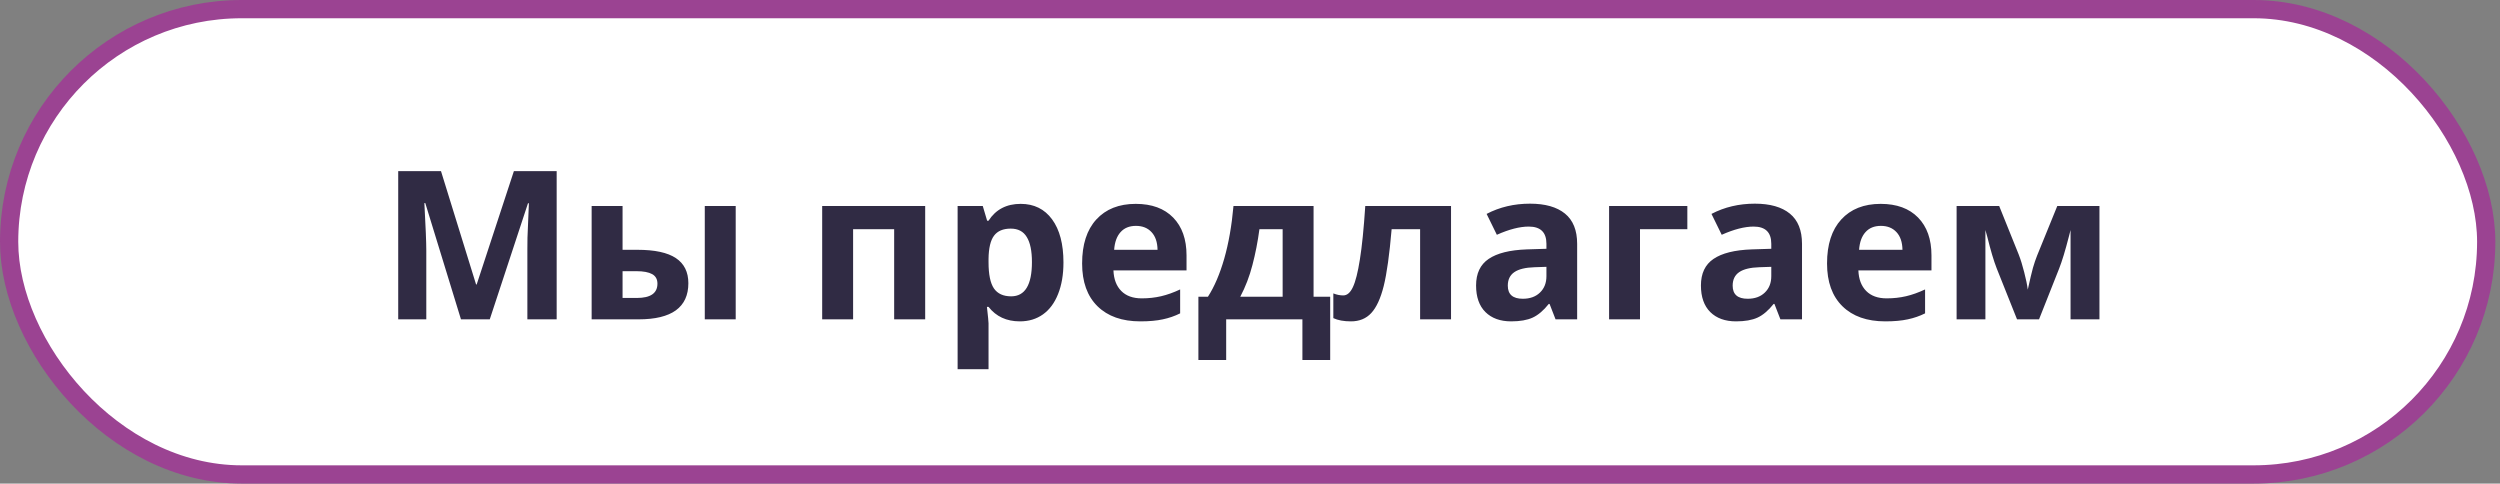
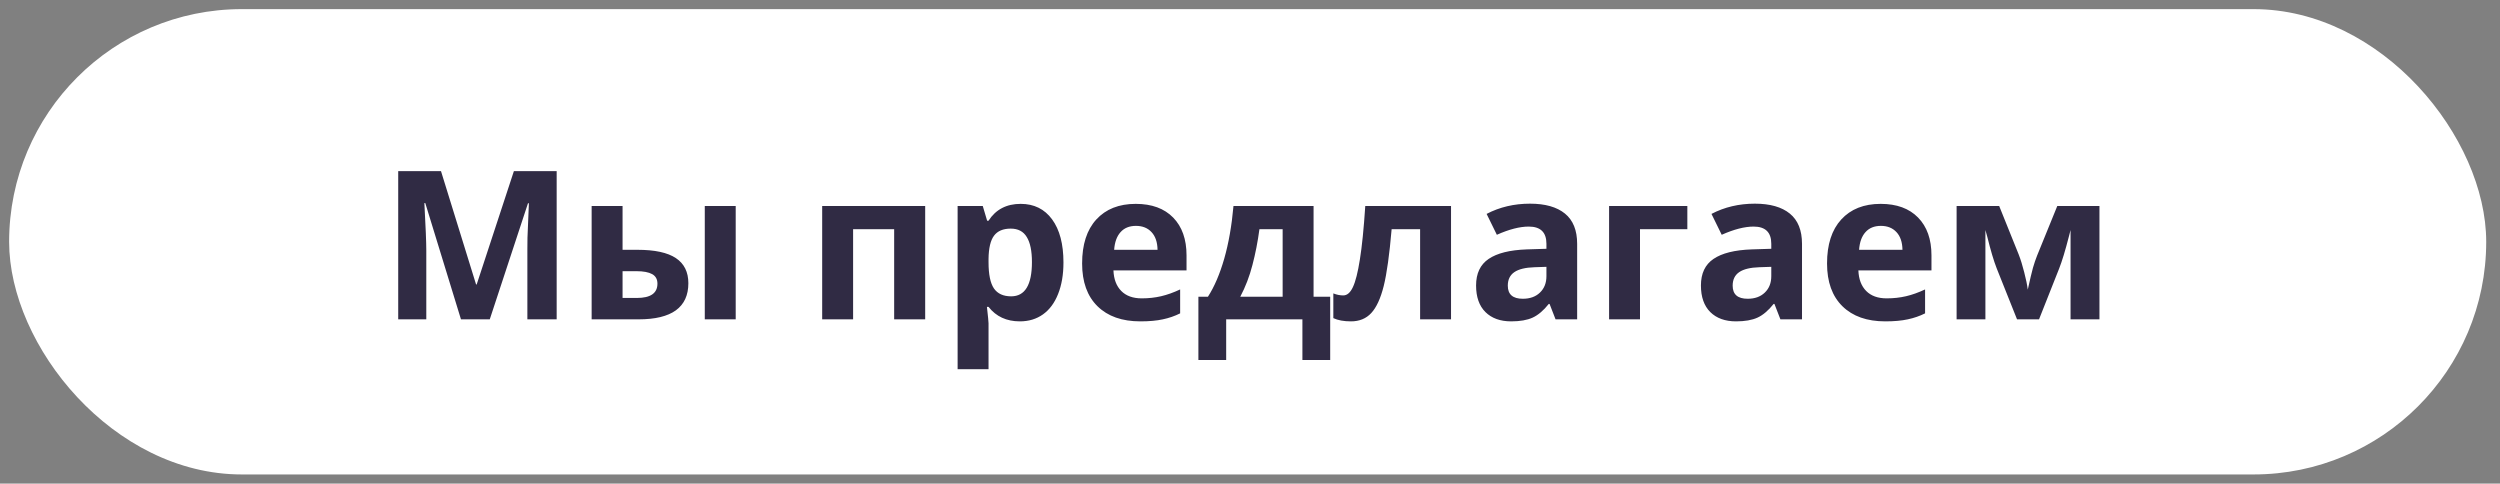
<svg xmlns="http://www.w3.org/2000/svg" width="274" height="53" viewBox="0 0 274 53" fill="none">
  <rect x="0" y="0" width="274" height="53" fill="#808080" stroke="none" />
  <rect x="1" y="1" width="271.489" height="51" rx="25.5" fill="white" />
-   <rect x="1" y="1" width="271.489" height="51" rx="25.5" stroke="#9B4392" stroke-width="2" />
  <path d="M50.522 35L46.611 22.256H46.511C46.652 24.848 46.722 26.578 46.722 27.444V35H43.644V18.756H48.333L52.178 31.178H52.244L56.322 18.756H61.011V35H57.8V27.311C57.8 26.948 57.804 26.53 57.811 26.056C57.826 25.581 57.878 24.322 57.967 22.278H57.867L53.678 35H50.522ZM68.233 27.378H69.867C71.763 27.378 73.167 27.681 74.078 28.289C74.989 28.896 75.444 29.815 75.444 31.044C75.444 32.356 74.989 33.344 74.078 34.011C73.167 34.67 71.804 35 69.989 35H64.844V22.578H68.233V27.378ZM72.055 31.089C72.055 30.607 71.863 30.259 71.478 30.044C71.093 29.83 70.519 29.722 69.755 29.722H68.233V32.656H69.8C71.304 32.656 72.055 32.133 72.055 31.089ZM80.633 35H77.244V22.578H80.633V35ZM101.4 22.578V35H98V25.122H93.5V35H90.111V22.578H101.4ZM111.778 35.222C110.318 35.222 109.174 34.693 108.344 33.633H108.167C108.285 34.67 108.344 35.27 108.344 35.433V40.467H104.955V22.578H107.711L108.189 24.189H108.344C109.137 22.959 110.311 22.344 111.867 22.344C113.333 22.344 114.481 22.911 115.311 24.044C116.141 25.178 116.555 26.752 116.555 28.767C116.555 30.093 116.359 31.244 115.967 32.222C115.581 33.2 115.03 33.944 114.311 34.456C113.593 34.967 112.748 35.222 111.778 35.222ZM110.778 25.056C109.941 25.056 109.33 25.315 108.944 25.833C108.559 26.344 108.359 27.193 108.344 28.378V28.744C108.344 30.078 108.541 31.033 108.933 31.611C109.333 32.189 109.963 32.478 110.822 32.478C112.341 32.478 113.1 31.226 113.1 28.722C113.1 27.5 112.911 26.585 112.533 25.978C112.163 25.363 111.578 25.056 110.778 25.056ZM124.5 24.756C123.781 24.756 123.218 24.985 122.811 25.444C122.404 25.896 122.17 26.541 122.111 27.378H126.867C126.852 26.541 126.633 25.896 126.211 25.444C125.789 24.985 125.218 24.756 124.5 24.756ZM124.978 35.222C122.978 35.222 121.415 34.67 120.289 33.567C119.163 32.463 118.6 30.9 118.6 28.878C118.6 26.796 119.118 25.189 120.155 24.056C121.2 22.915 122.641 22.344 124.478 22.344C126.233 22.344 127.6 22.844 128.578 23.844C129.555 24.844 130.044 26.226 130.044 27.989V29.633H122.033C122.07 30.596 122.355 31.348 122.889 31.889C123.422 32.43 124.17 32.7 125.133 32.7C125.881 32.7 126.589 32.622 127.255 32.467C127.922 32.311 128.618 32.063 129.344 31.722V34.344C128.752 34.641 128.118 34.859 127.444 35C126.77 35.148 125.948 35.222 124.978 35.222ZM140.578 32.522V25.122H138.033C137.848 26.5 137.593 27.807 137.267 29.044C136.948 30.282 136.504 31.441 135.933 32.522H140.578ZM145.789 39.456H142.744V35H134.389V39.456H131.344V32.522H132.389C133.1 31.419 133.696 30.026 134.178 28.344C134.659 26.663 134.996 24.741 135.189 22.578H143.967V32.522H145.789V39.456ZM159.033 35H155.644V25.122H152.522C152.285 27.9 151.996 29.974 151.656 31.344C151.315 32.707 150.859 33.696 150.289 34.311C149.726 34.919 148.985 35.222 148.067 35.222C147.281 35.222 146.637 35.104 146.133 34.867V32.156C146.496 32.304 146.859 32.378 147.222 32.378C147.644 32.378 147.996 32.074 148.278 31.467C148.567 30.859 148.822 29.848 149.044 28.433C149.274 27.011 149.47 25.059 149.633 22.578H159.033V35ZM170.489 35L169.833 33.311H169.744C169.174 34.03 168.585 34.53 167.978 34.811C167.378 35.085 166.593 35.222 165.622 35.222C164.43 35.222 163.489 34.882 162.8 34.2C162.118 33.519 161.778 32.548 161.778 31.289C161.778 29.97 162.237 29 163.155 28.378C164.081 27.748 165.474 27.4 167.333 27.333L169.489 27.267V26.722C169.489 25.463 168.844 24.833 167.555 24.833C166.563 24.833 165.396 25.133 164.055 25.733L162.933 23.444C164.363 22.696 165.948 22.322 167.689 22.322C169.355 22.322 170.633 22.685 171.522 23.411C172.411 24.137 172.856 25.241 172.856 26.722V35H170.489ZM169.489 29.244L168.178 29.289C167.193 29.319 166.459 29.496 165.978 29.822C165.496 30.148 165.255 30.644 165.255 31.311C165.255 32.267 165.804 32.744 166.9 32.744C167.685 32.744 168.311 32.519 168.778 32.067C169.252 31.615 169.489 31.015 169.489 30.267V29.244ZM184.933 22.578V25.122H179.744V35H176.356V22.578H184.933ZM195.133 35L194.478 33.311H194.389C193.818 34.03 193.23 34.53 192.622 34.811C192.022 35.085 191.237 35.222 190.267 35.222C189.074 35.222 188.133 34.882 187.444 34.2C186.763 33.519 186.422 32.548 186.422 31.289C186.422 29.97 186.881 29 187.8 28.378C188.726 27.748 190.118 27.4 191.978 27.333L194.133 27.267V26.722C194.133 25.463 193.489 24.833 192.2 24.833C191.207 24.833 190.041 25.133 188.7 25.733L187.578 23.444C189.007 22.696 190.593 22.322 192.333 22.322C194 22.322 195.278 22.685 196.167 23.411C197.056 24.137 197.5 25.241 197.5 26.722V35H195.133ZM194.133 29.244L192.822 29.289C191.837 29.319 191.104 29.496 190.622 29.822C190.141 30.148 189.9 30.644 189.9 31.311C189.9 32.267 190.448 32.744 191.544 32.744C192.33 32.744 192.956 32.519 193.422 32.067C193.896 31.615 194.133 31.015 194.133 30.267V29.244ZM206.144 24.756C205.426 24.756 204.863 24.985 204.456 25.444C204.048 25.896 203.815 26.541 203.756 27.378H208.511C208.496 26.541 208.278 25.896 207.856 25.444C207.433 24.985 206.863 24.756 206.144 24.756ZM206.622 35.222C204.622 35.222 203.059 34.67 201.933 33.567C200.807 32.463 200.244 30.9 200.244 28.878C200.244 26.796 200.763 25.189 201.8 24.056C202.844 22.915 204.285 22.344 206.122 22.344C207.878 22.344 209.244 22.844 210.222 23.844C211.2 24.844 211.689 26.226 211.689 27.989V29.633H203.678C203.715 30.596 204 31.348 204.533 31.889C205.067 32.43 205.815 32.7 206.778 32.7C207.526 32.7 208.233 32.622 208.9 32.467C209.567 32.311 210.263 32.063 210.989 31.722V34.344C210.396 34.641 209.763 34.859 209.089 35C208.415 35.148 207.593 35.222 206.622 35.222ZM230.1 35H226.933V25.211L226.755 25.9C226.355 27.463 225.996 28.644 225.678 29.444L223.478 35H221.067L218.833 29.4C218.515 28.585 218.174 27.441 217.811 25.967L217.6 25.211V35H214.444V22.578H219.111L221.244 27.878C221.467 28.448 221.67 29.104 221.855 29.844C222.048 30.585 222.178 31.218 222.244 31.744C222.489 30.633 222.678 29.837 222.811 29.356C222.952 28.867 223.104 28.419 223.267 28.011C223.43 27.604 224.167 25.793 225.478 22.578H230.1V35Z" fill="#302B44" />
</svg>